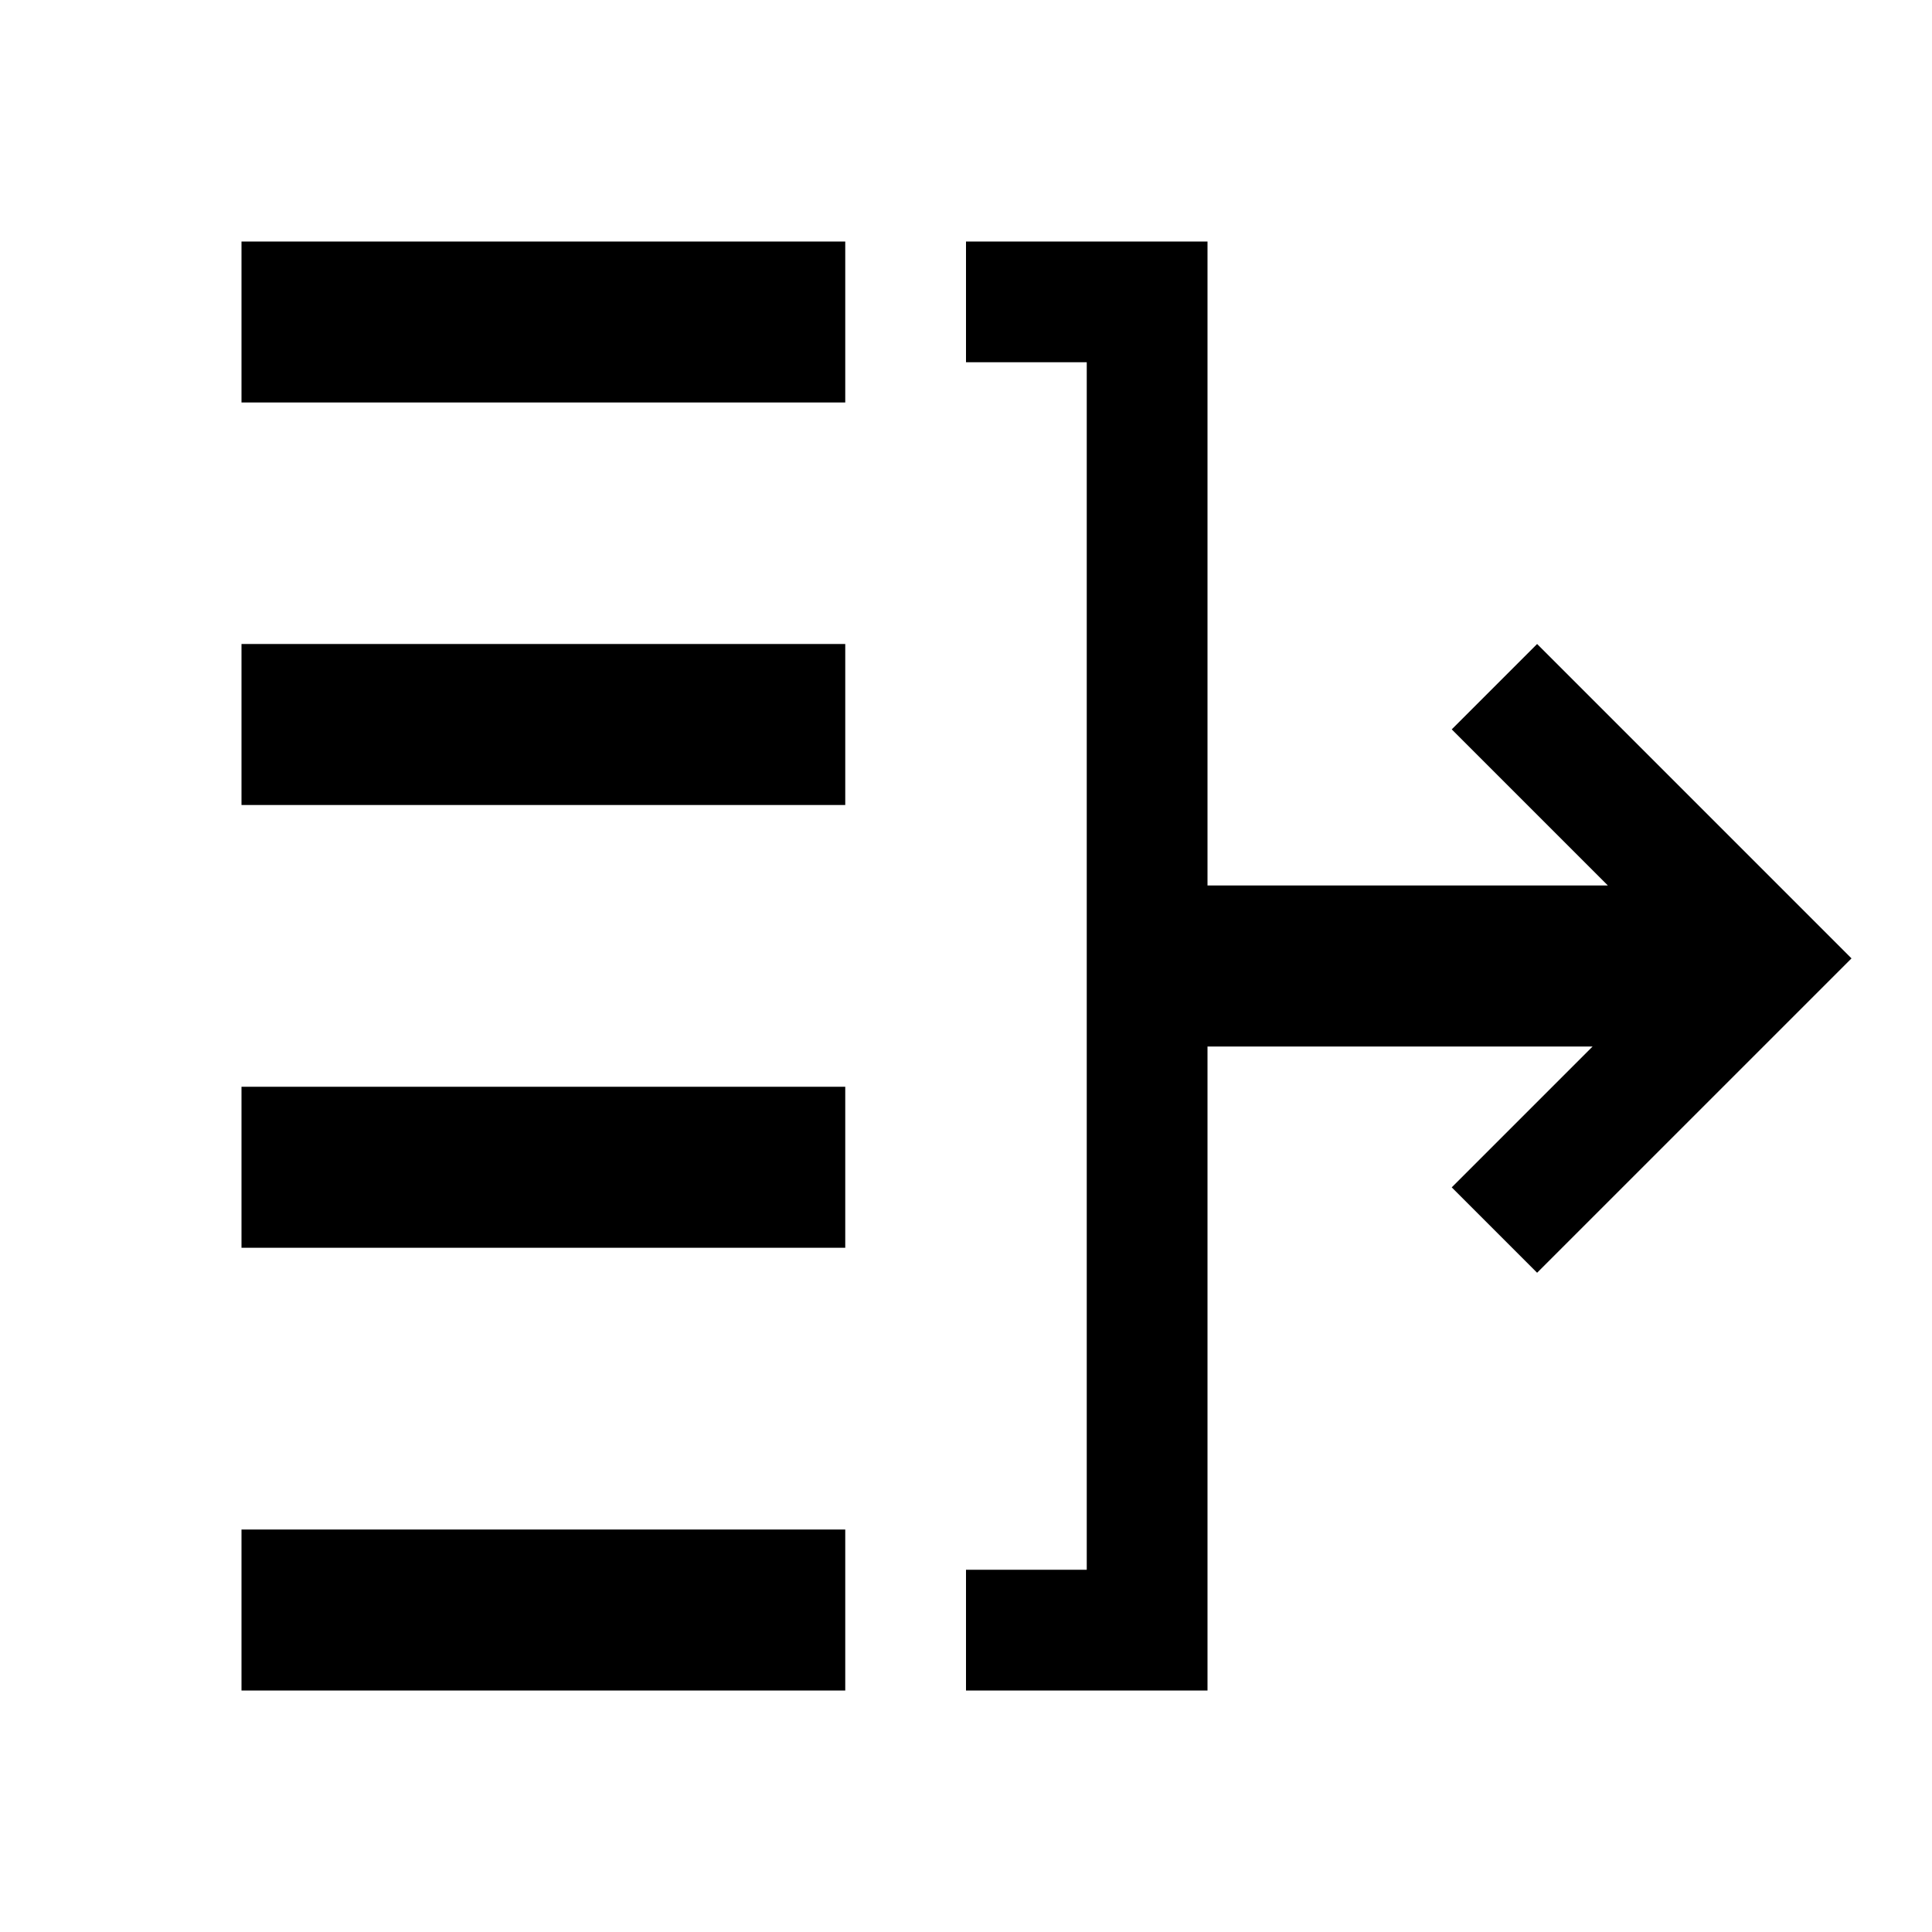
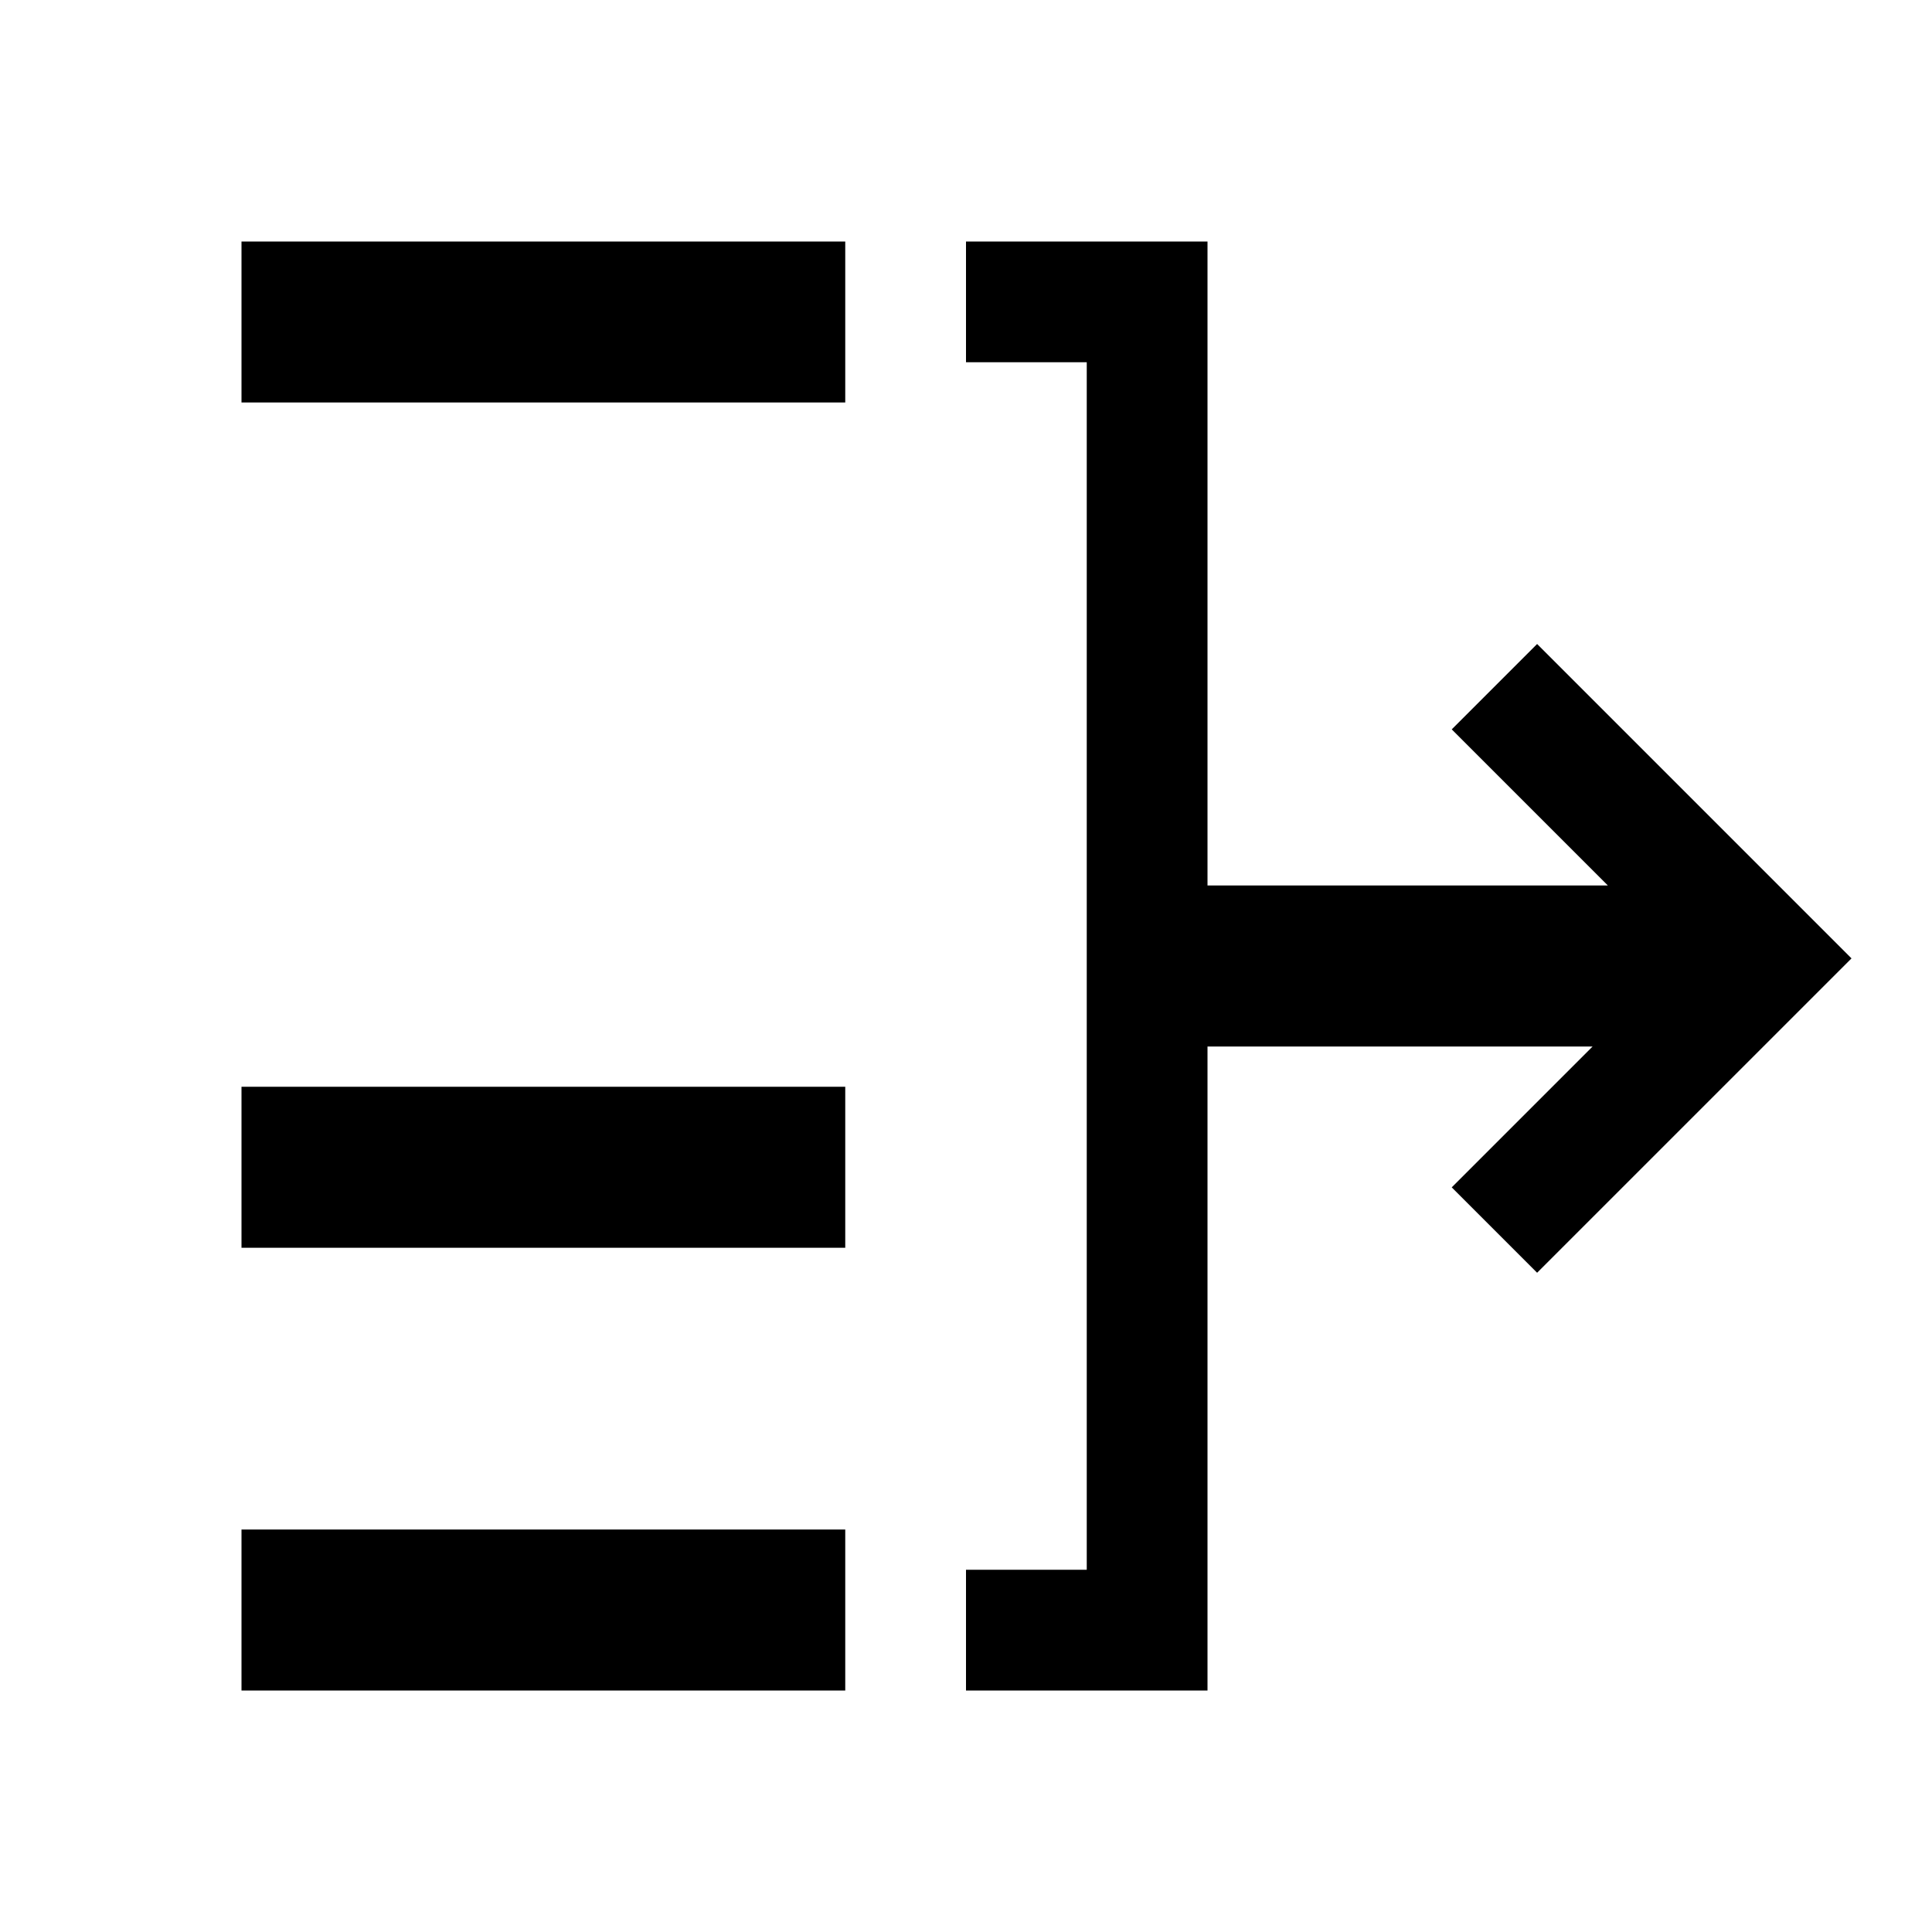
<svg xmlns="http://www.w3.org/2000/svg" width="48" height="48" viewBox="0 0 48 48" fill="none">
  <path fill-rule="evenodd" clip-rule="evenodd" d="M21 6H6V10H21V6ZM21 27H6V31H21V27ZM6 38H21V42H6V38ZM27 9V39H24V42H30V26H39.568L36.068 29.5L38.189 31.621L46 23.811L38.189 16L36.068 18.121L39.947 22H30V6H24V9H27Z" fill="black" />
-   <path d="M21 16H6V20H21V16Z" fill="black" />
</svg>